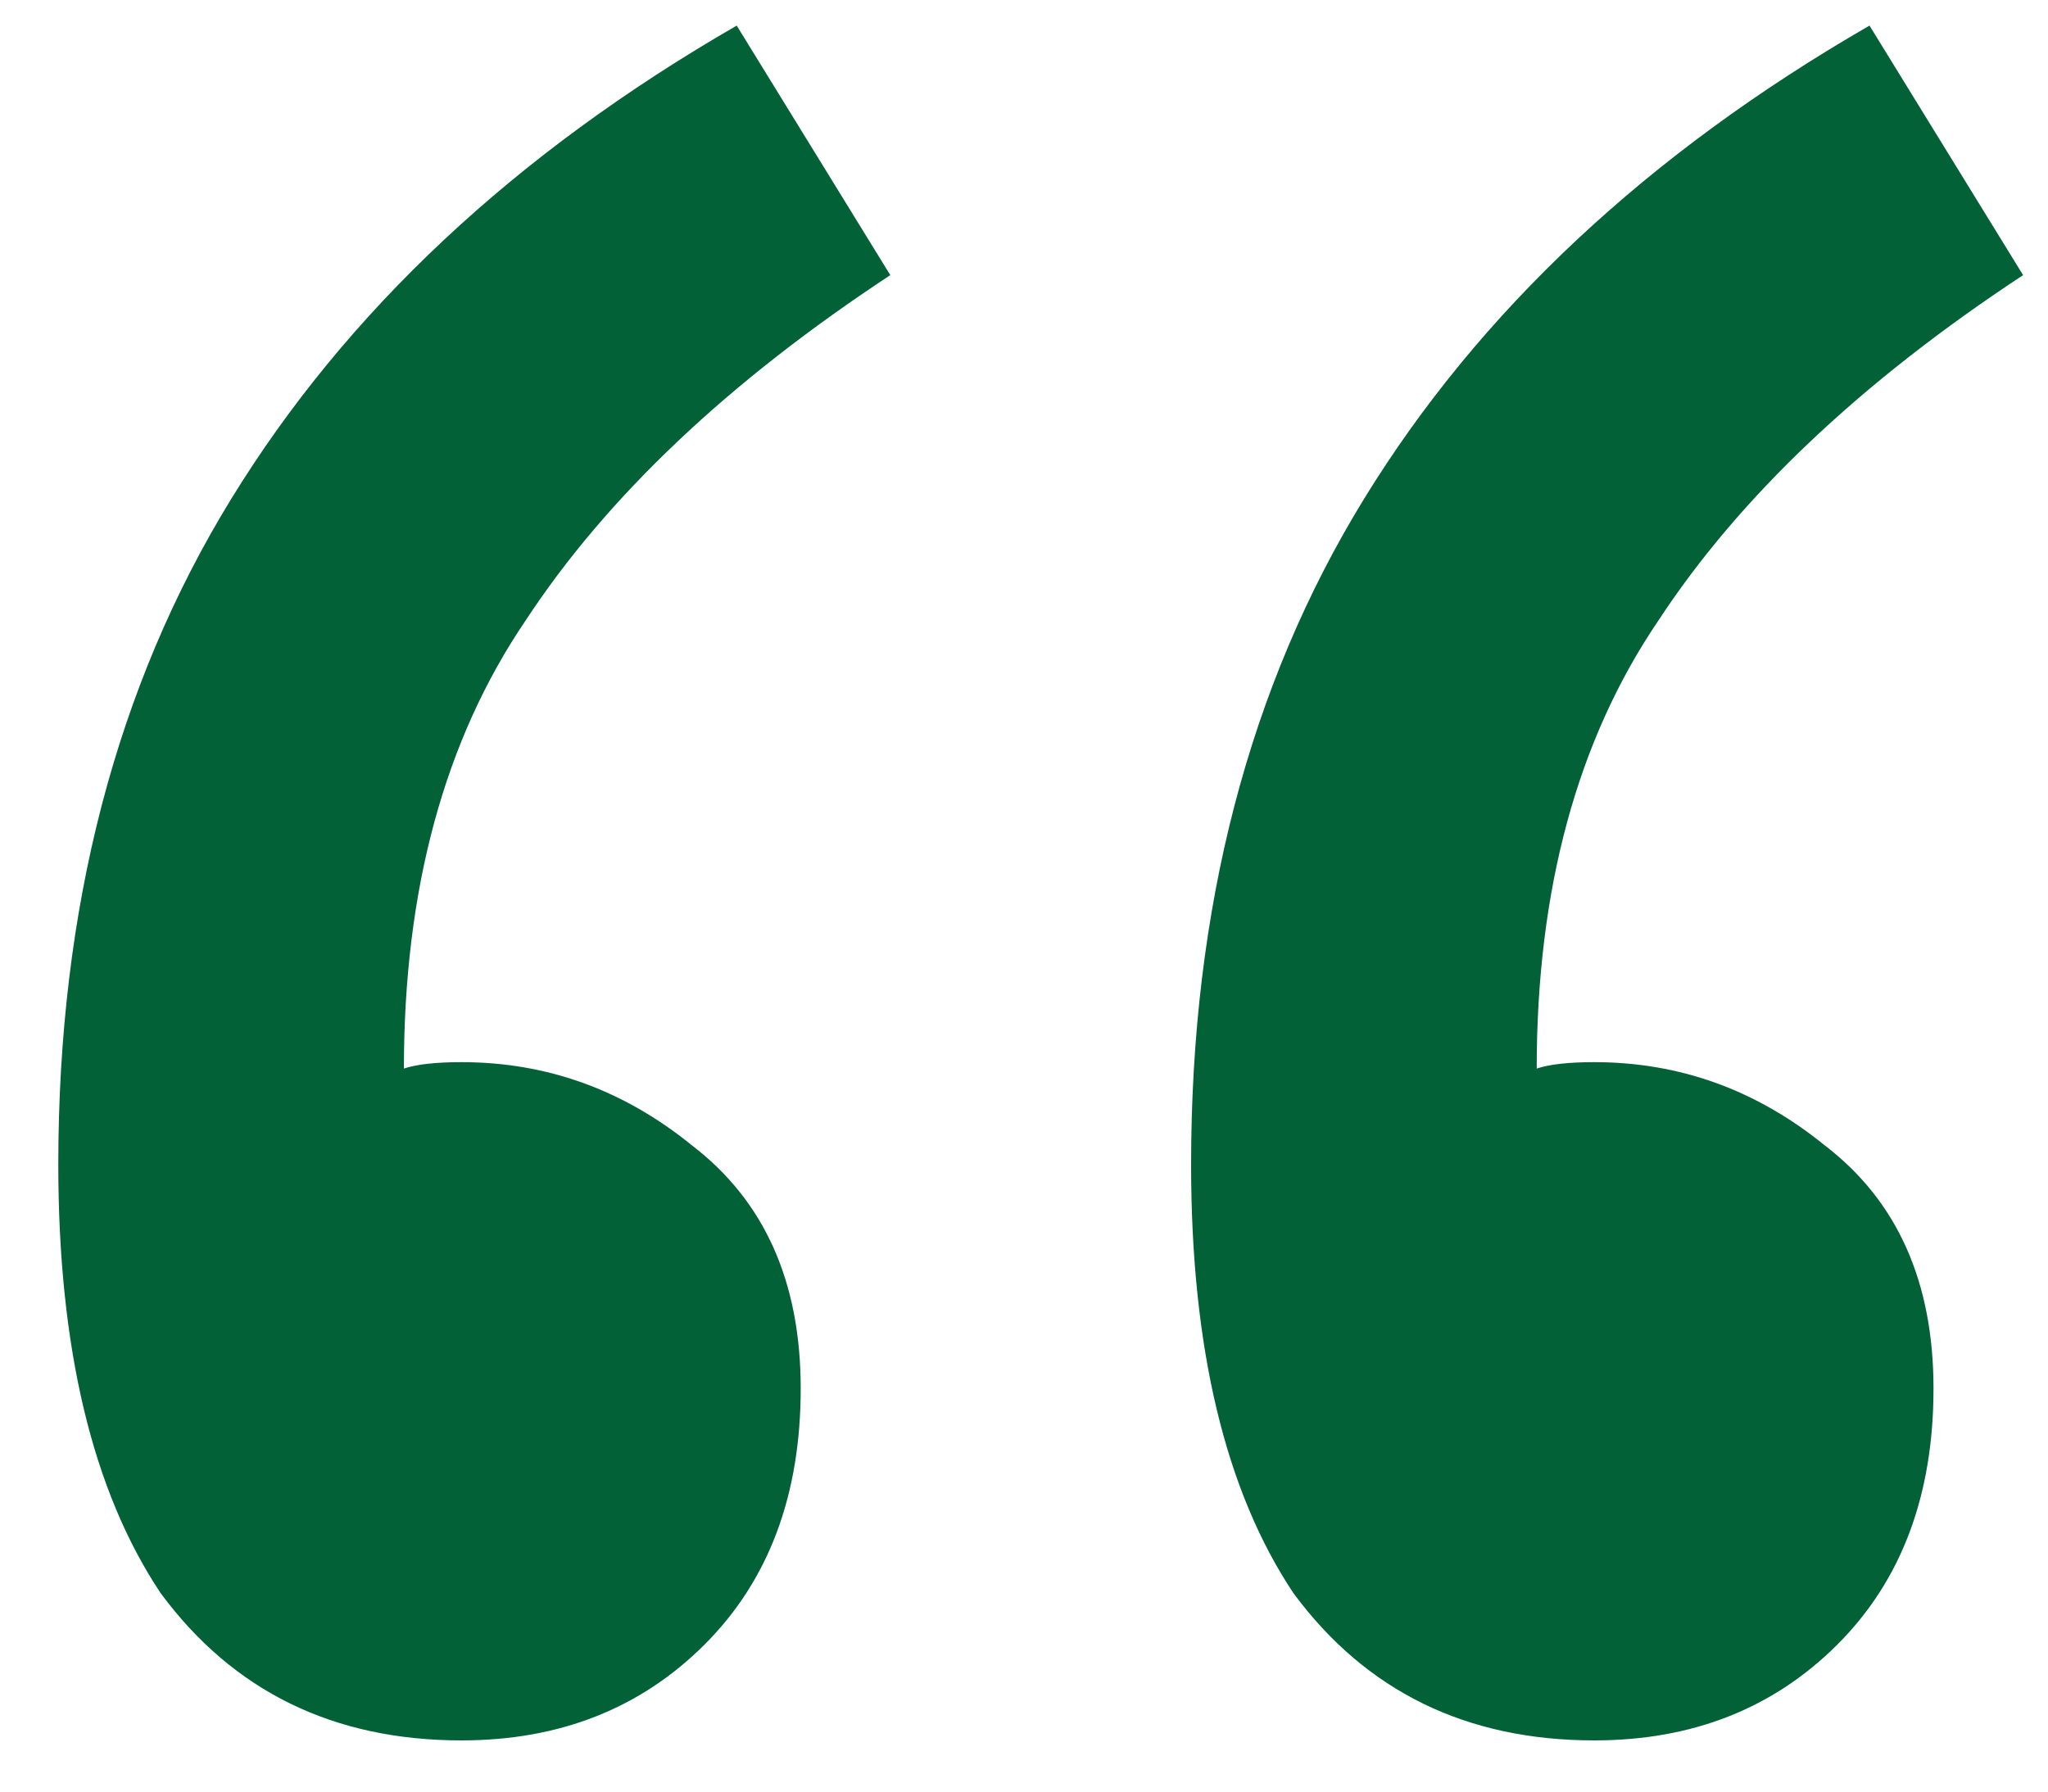
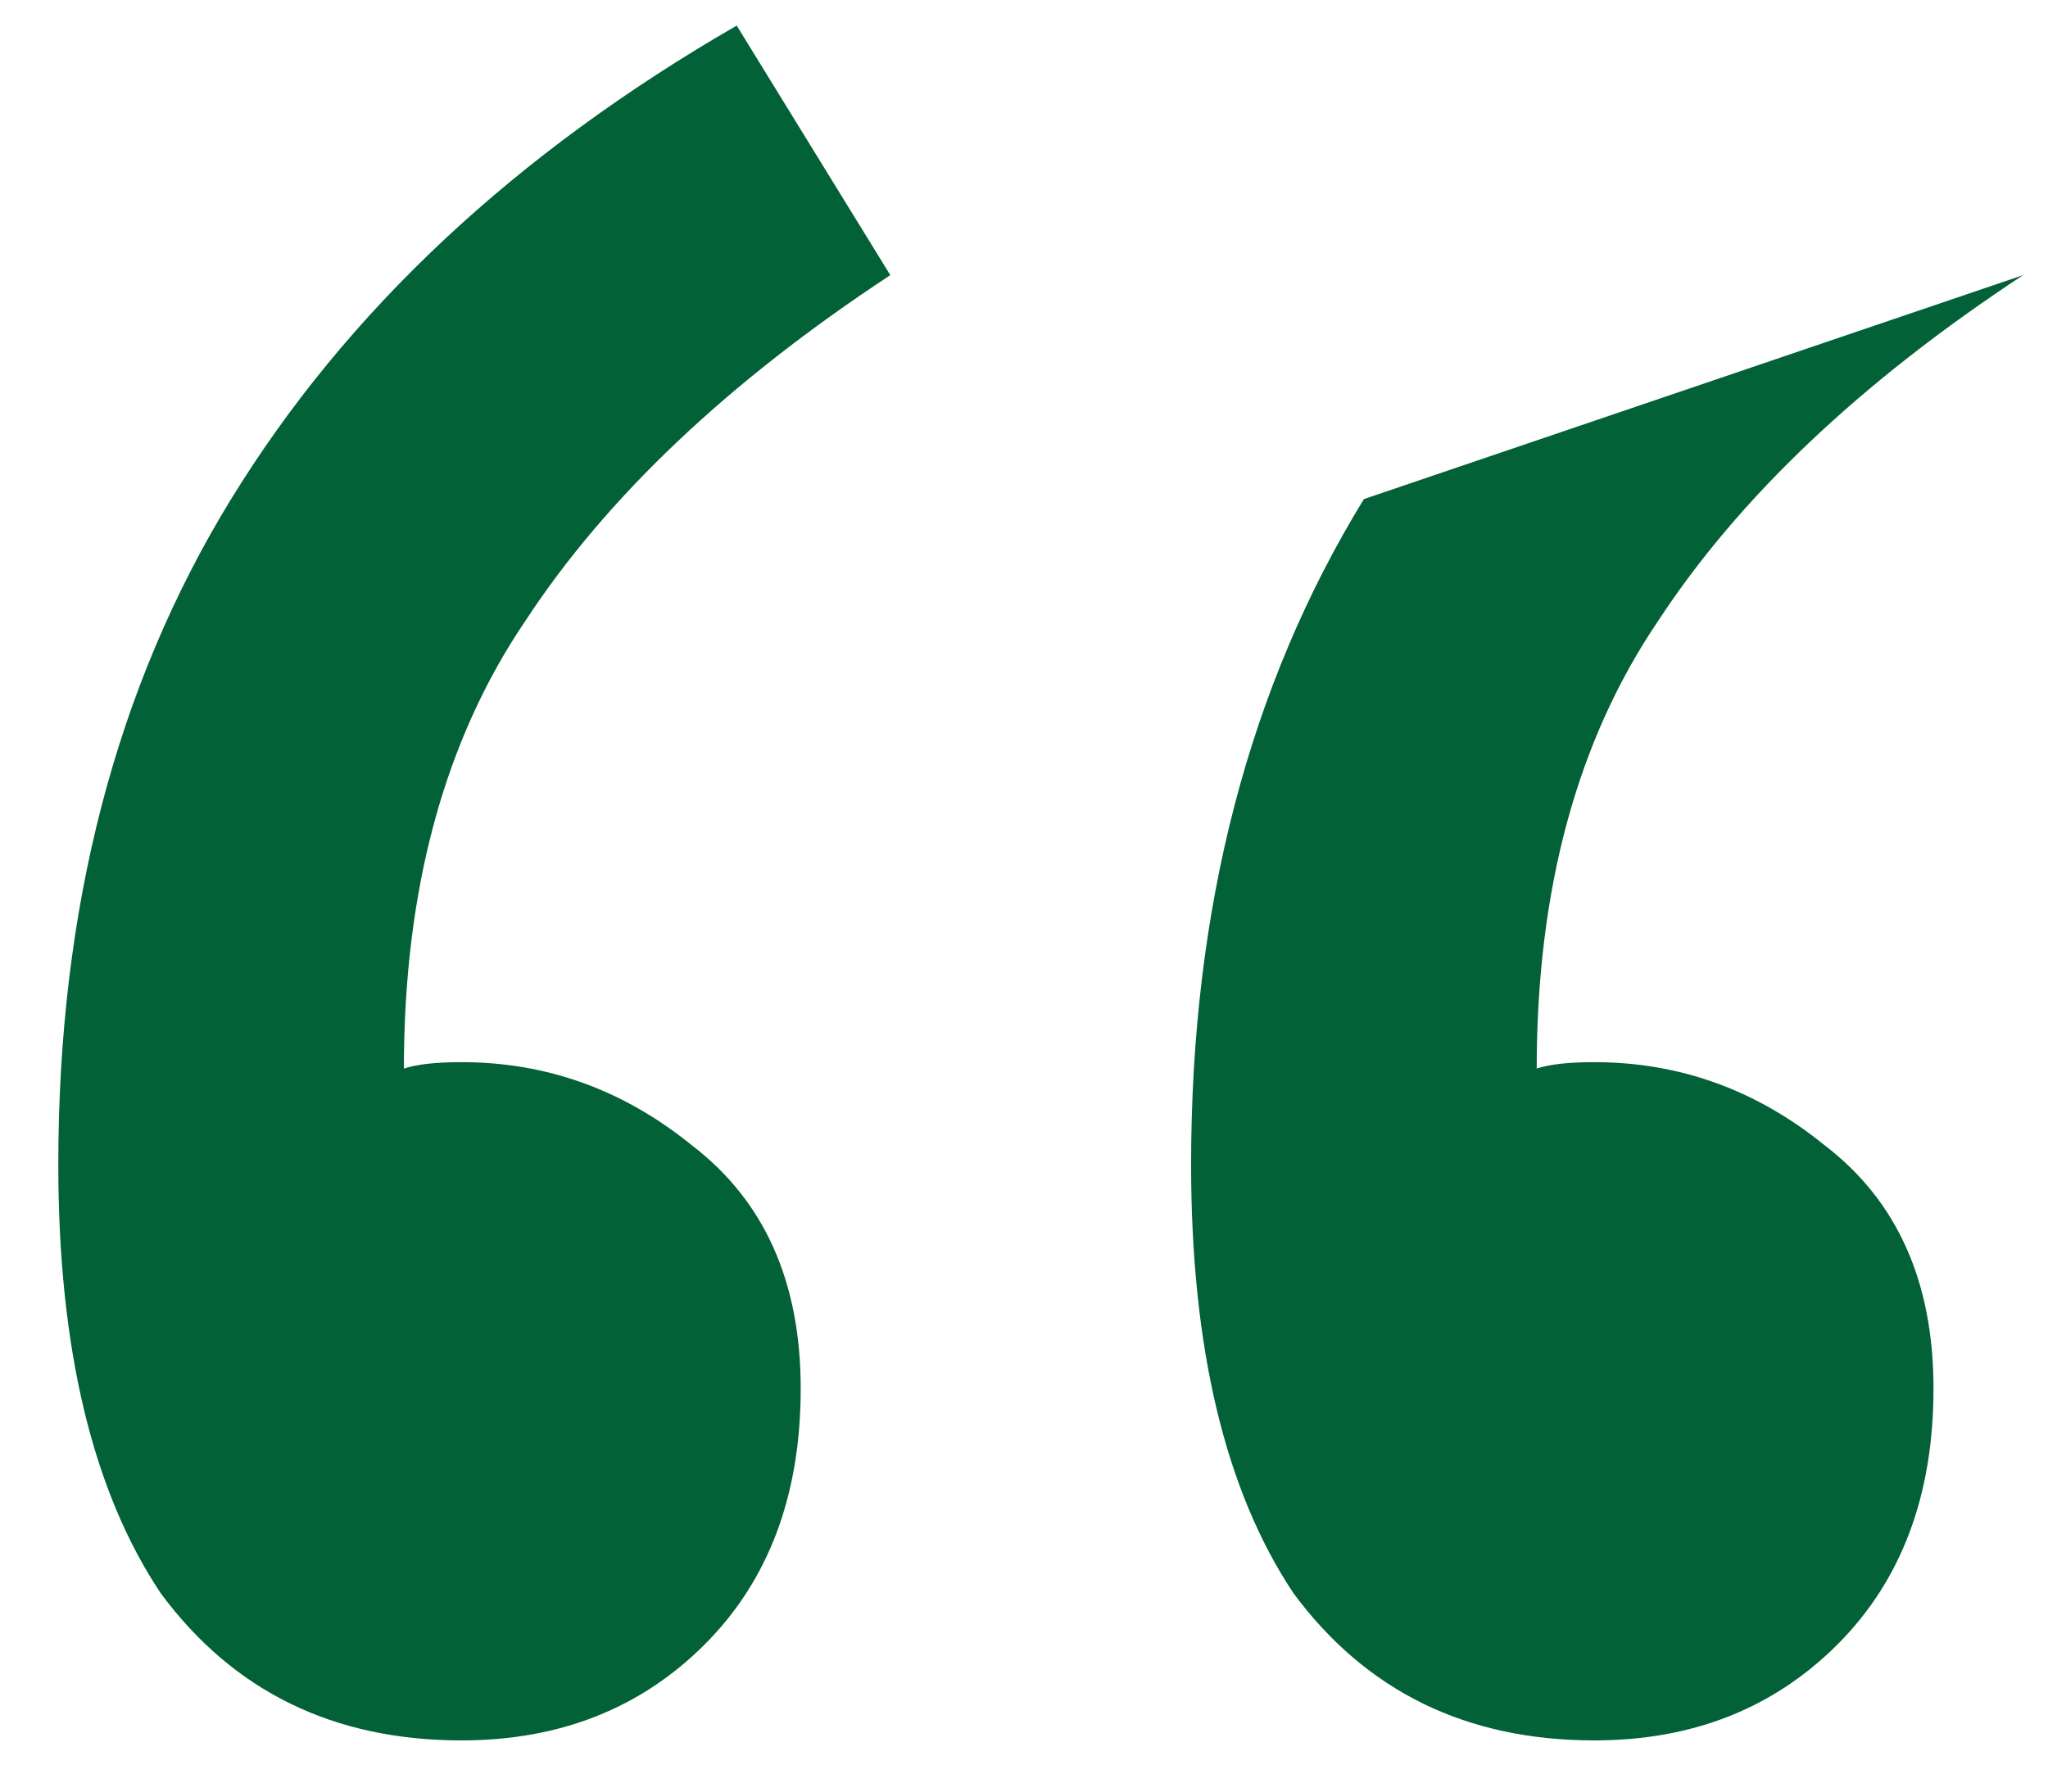
<svg xmlns="http://www.w3.org/2000/svg" width="32" height="28" viewBox="0 0 32 28" fill="none">
-   <path d="M7.211 27.2C5.211 27.2 3.644 26.433 2.511 24.9C1.444 23.3 0.911 21.067 0.911 18.2C0.911 14.2 1.811 10.733 3.611 7.8C5.411 4.867 8.044 2.4 11.511 0.4L13.911 4.3C11.378 5.967 9.478 7.767 8.211 9.7C6.944 11.567 6.311 13.9 6.311 16.7C6.511 16.633 6.811 16.6 7.211 16.6C8.544 16.6 9.744 17.033 10.811 17.9C11.944 18.767 12.511 20.033 12.511 21.7C12.511 23.367 12.011 24.7 11.011 25.7C10.011 26.7 8.744 27.2 7.211 27.2ZM24.911 27.2C22.911 27.2 21.344 26.433 20.211 24.9C19.144 23.3 18.611 21.067 18.611 18.2C18.611 14.2 19.511 10.733 21.311 7.8C23.111 4.867 25.744 2.4 29.211 0.4L31.611 4.3C29.078 5.967 27.178 7.767 25.911 9.7C24.644 11.567 24.011 13.9 24.011 16.7C24.211 16.633 24.511 16.6 24.911 16.6C26.244 16.6 27.444 17.033 28.511 17.9C29.644 18.767 30.211 20.033 30.211 21.7C30.211 23.367 29.711 24.7 28.711 25.7C27.711 26.7 26.444 27.2 24.911 27.2Z" fill="#026136" />
+   <path d="M7.211 27.2C5.211 27.2 3.644 26.433 2.511 24.9C1.444 23.3 0.911 21.067 0.911 18.2C0.911 14.2 1.811 10.733 3.611 7.8C5.411 4.867 8.044 2.4 11.511 0.4L13.911 4.3C11.378 5.967 9.478 7.767 8.211 9.7C6.944 11.567 6.311 13.9 6.311 16.7C6.511 16.633 6.811 16.6 7.211 16.6C8.544 16.6 9.744 17.033 10.811 17.9C11.944 18.767 12.511 20.033 12.511 21.7C12.511 23.367 12.011 24.7 11.011 25.7C10.011 26.7 8.744 27.2 7.211 27.2ZM24.911 27.2C22.911 27.2 21.344 26.433 20.211 24.9C19.144 23.3 18.611 21.067 18.611 18.2C18.611 14.2 19.511 10.733 21.311 7.8L31.611 4.3C29.078 5.967 27.178 7.767 25.911 9.7C24.644 11.567 24.011 13.9 24.011 16.7C24.211 16.633 24.511 16.6 24.911 16.6C26.244 16.6 27.444 17.033 28.511 17.9C29.644 18.767 30.211 20.033 30.211 21.7C30.211 23.367 29.711 24.7 28.711 25.7C27.711 26.7 26.444 27.2 24.911 27.2Z" fill="#026136" />
</svg>